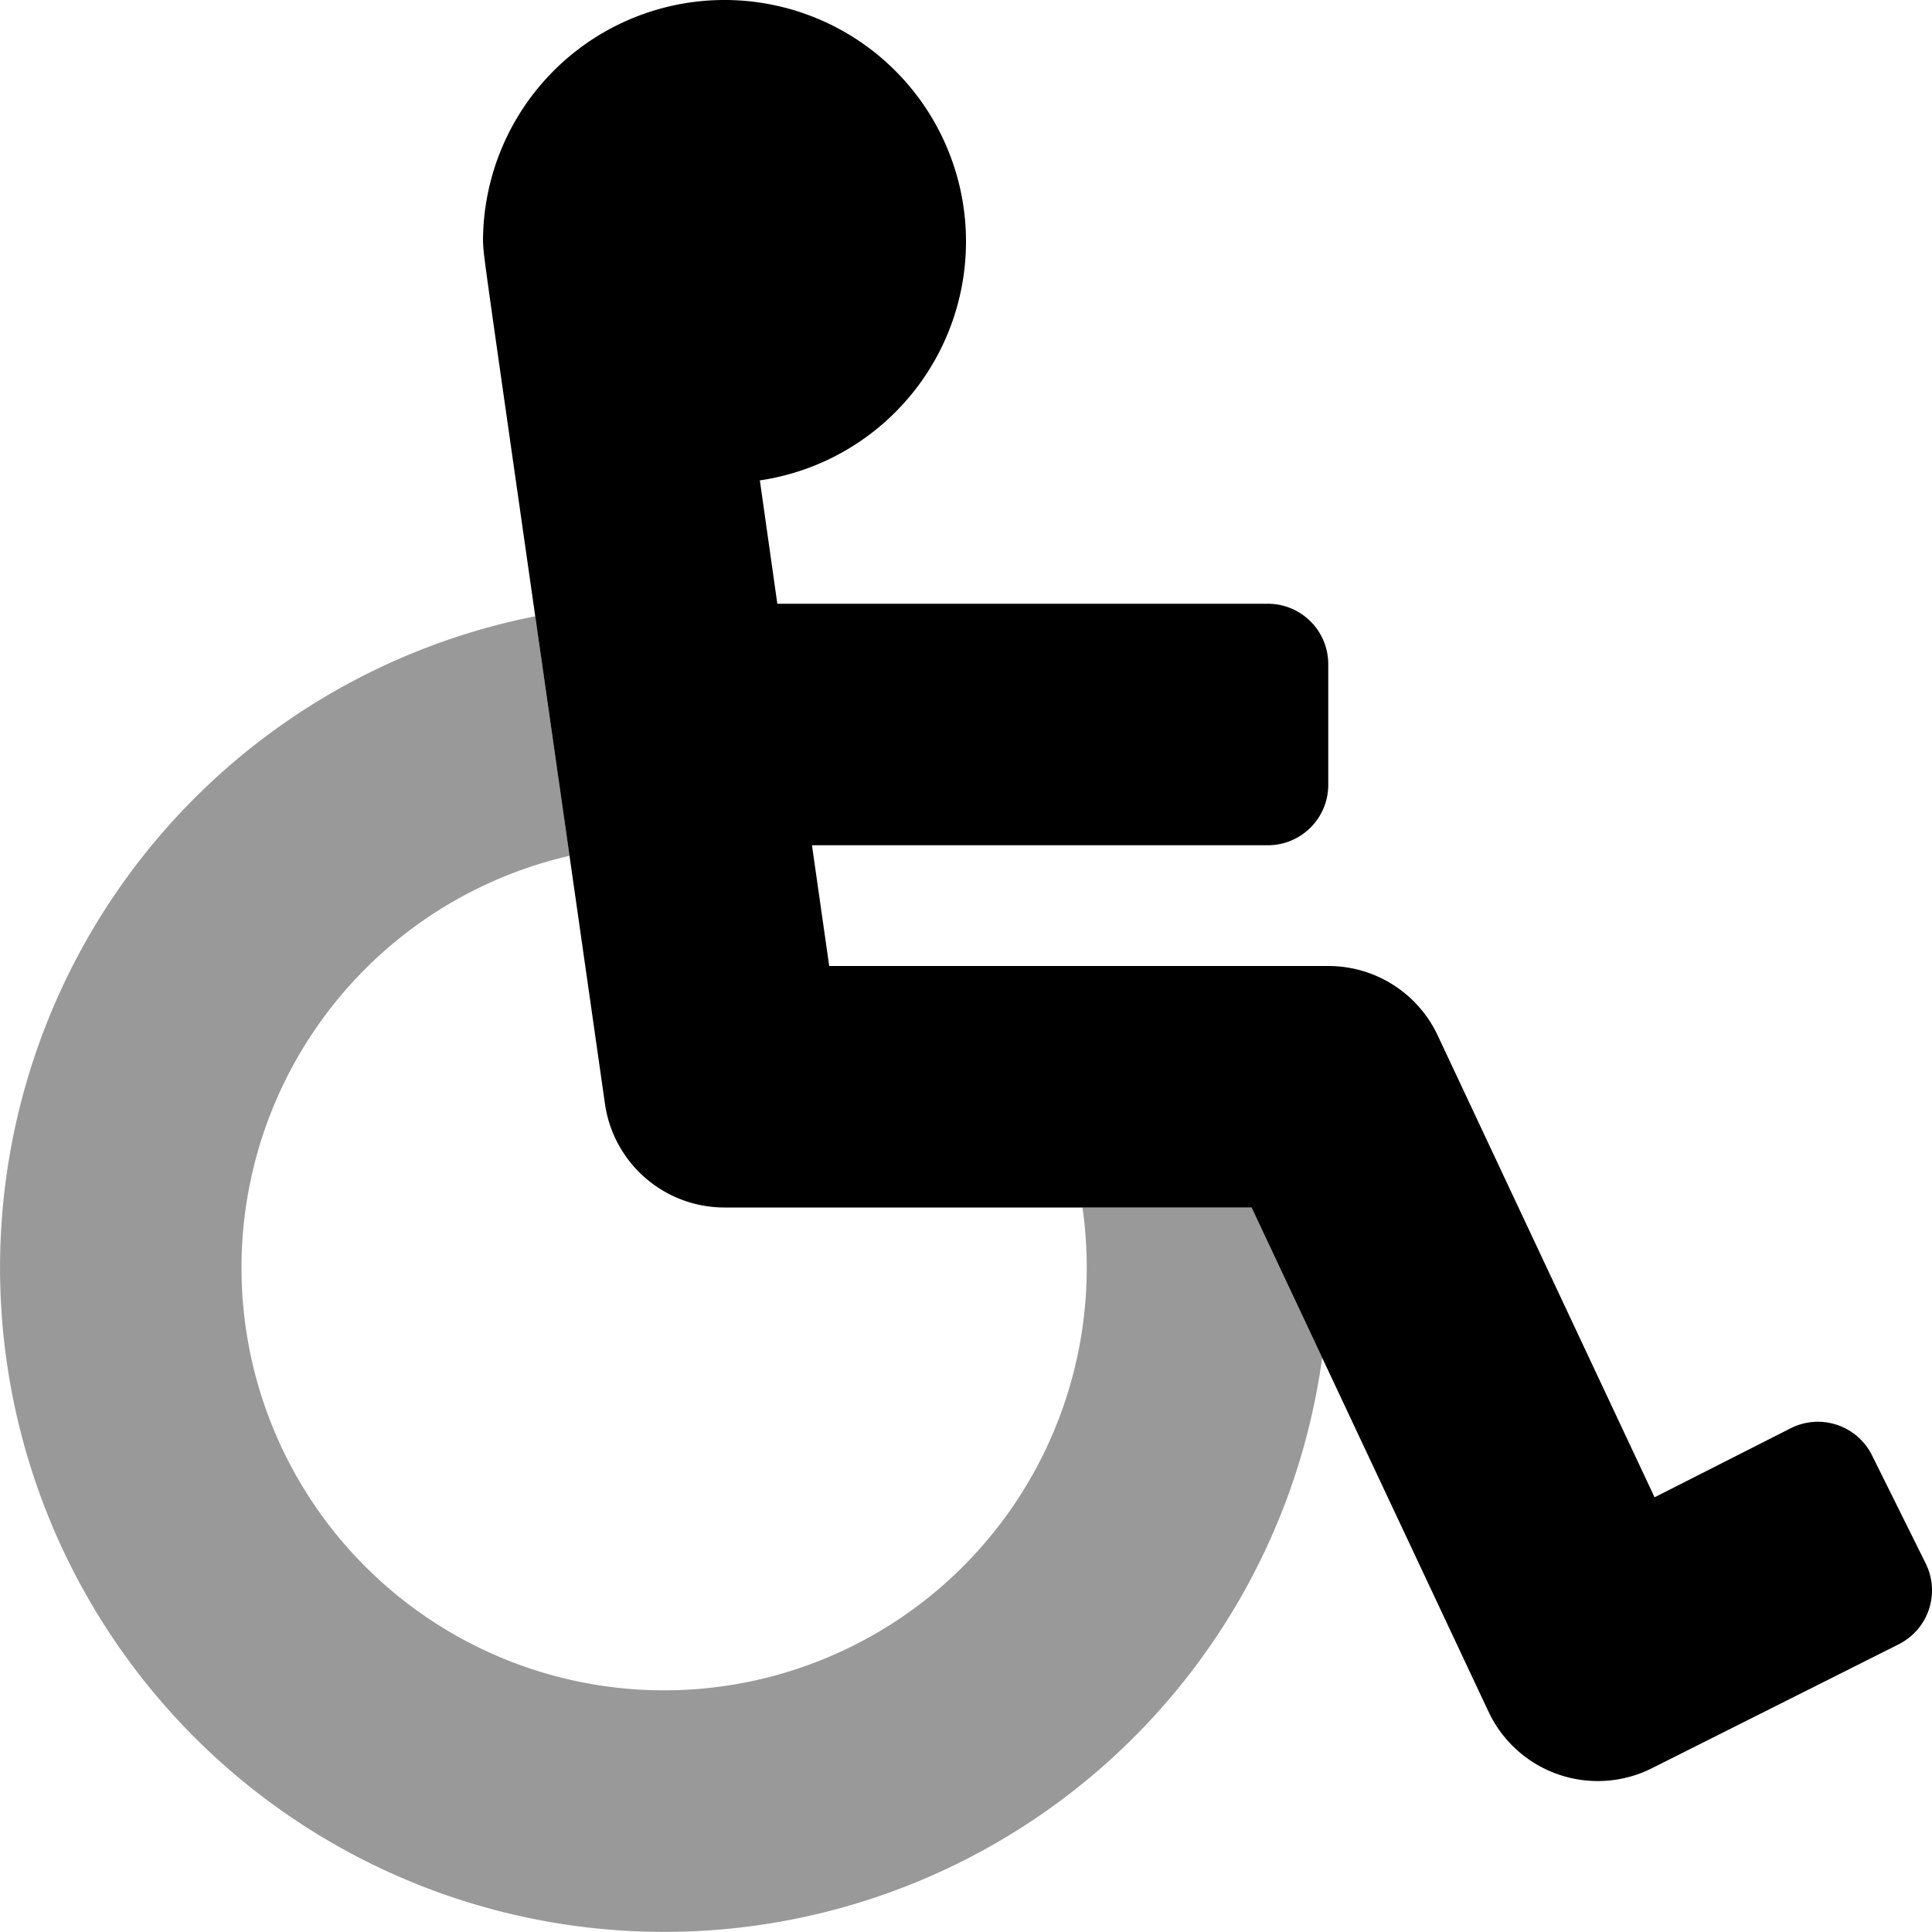
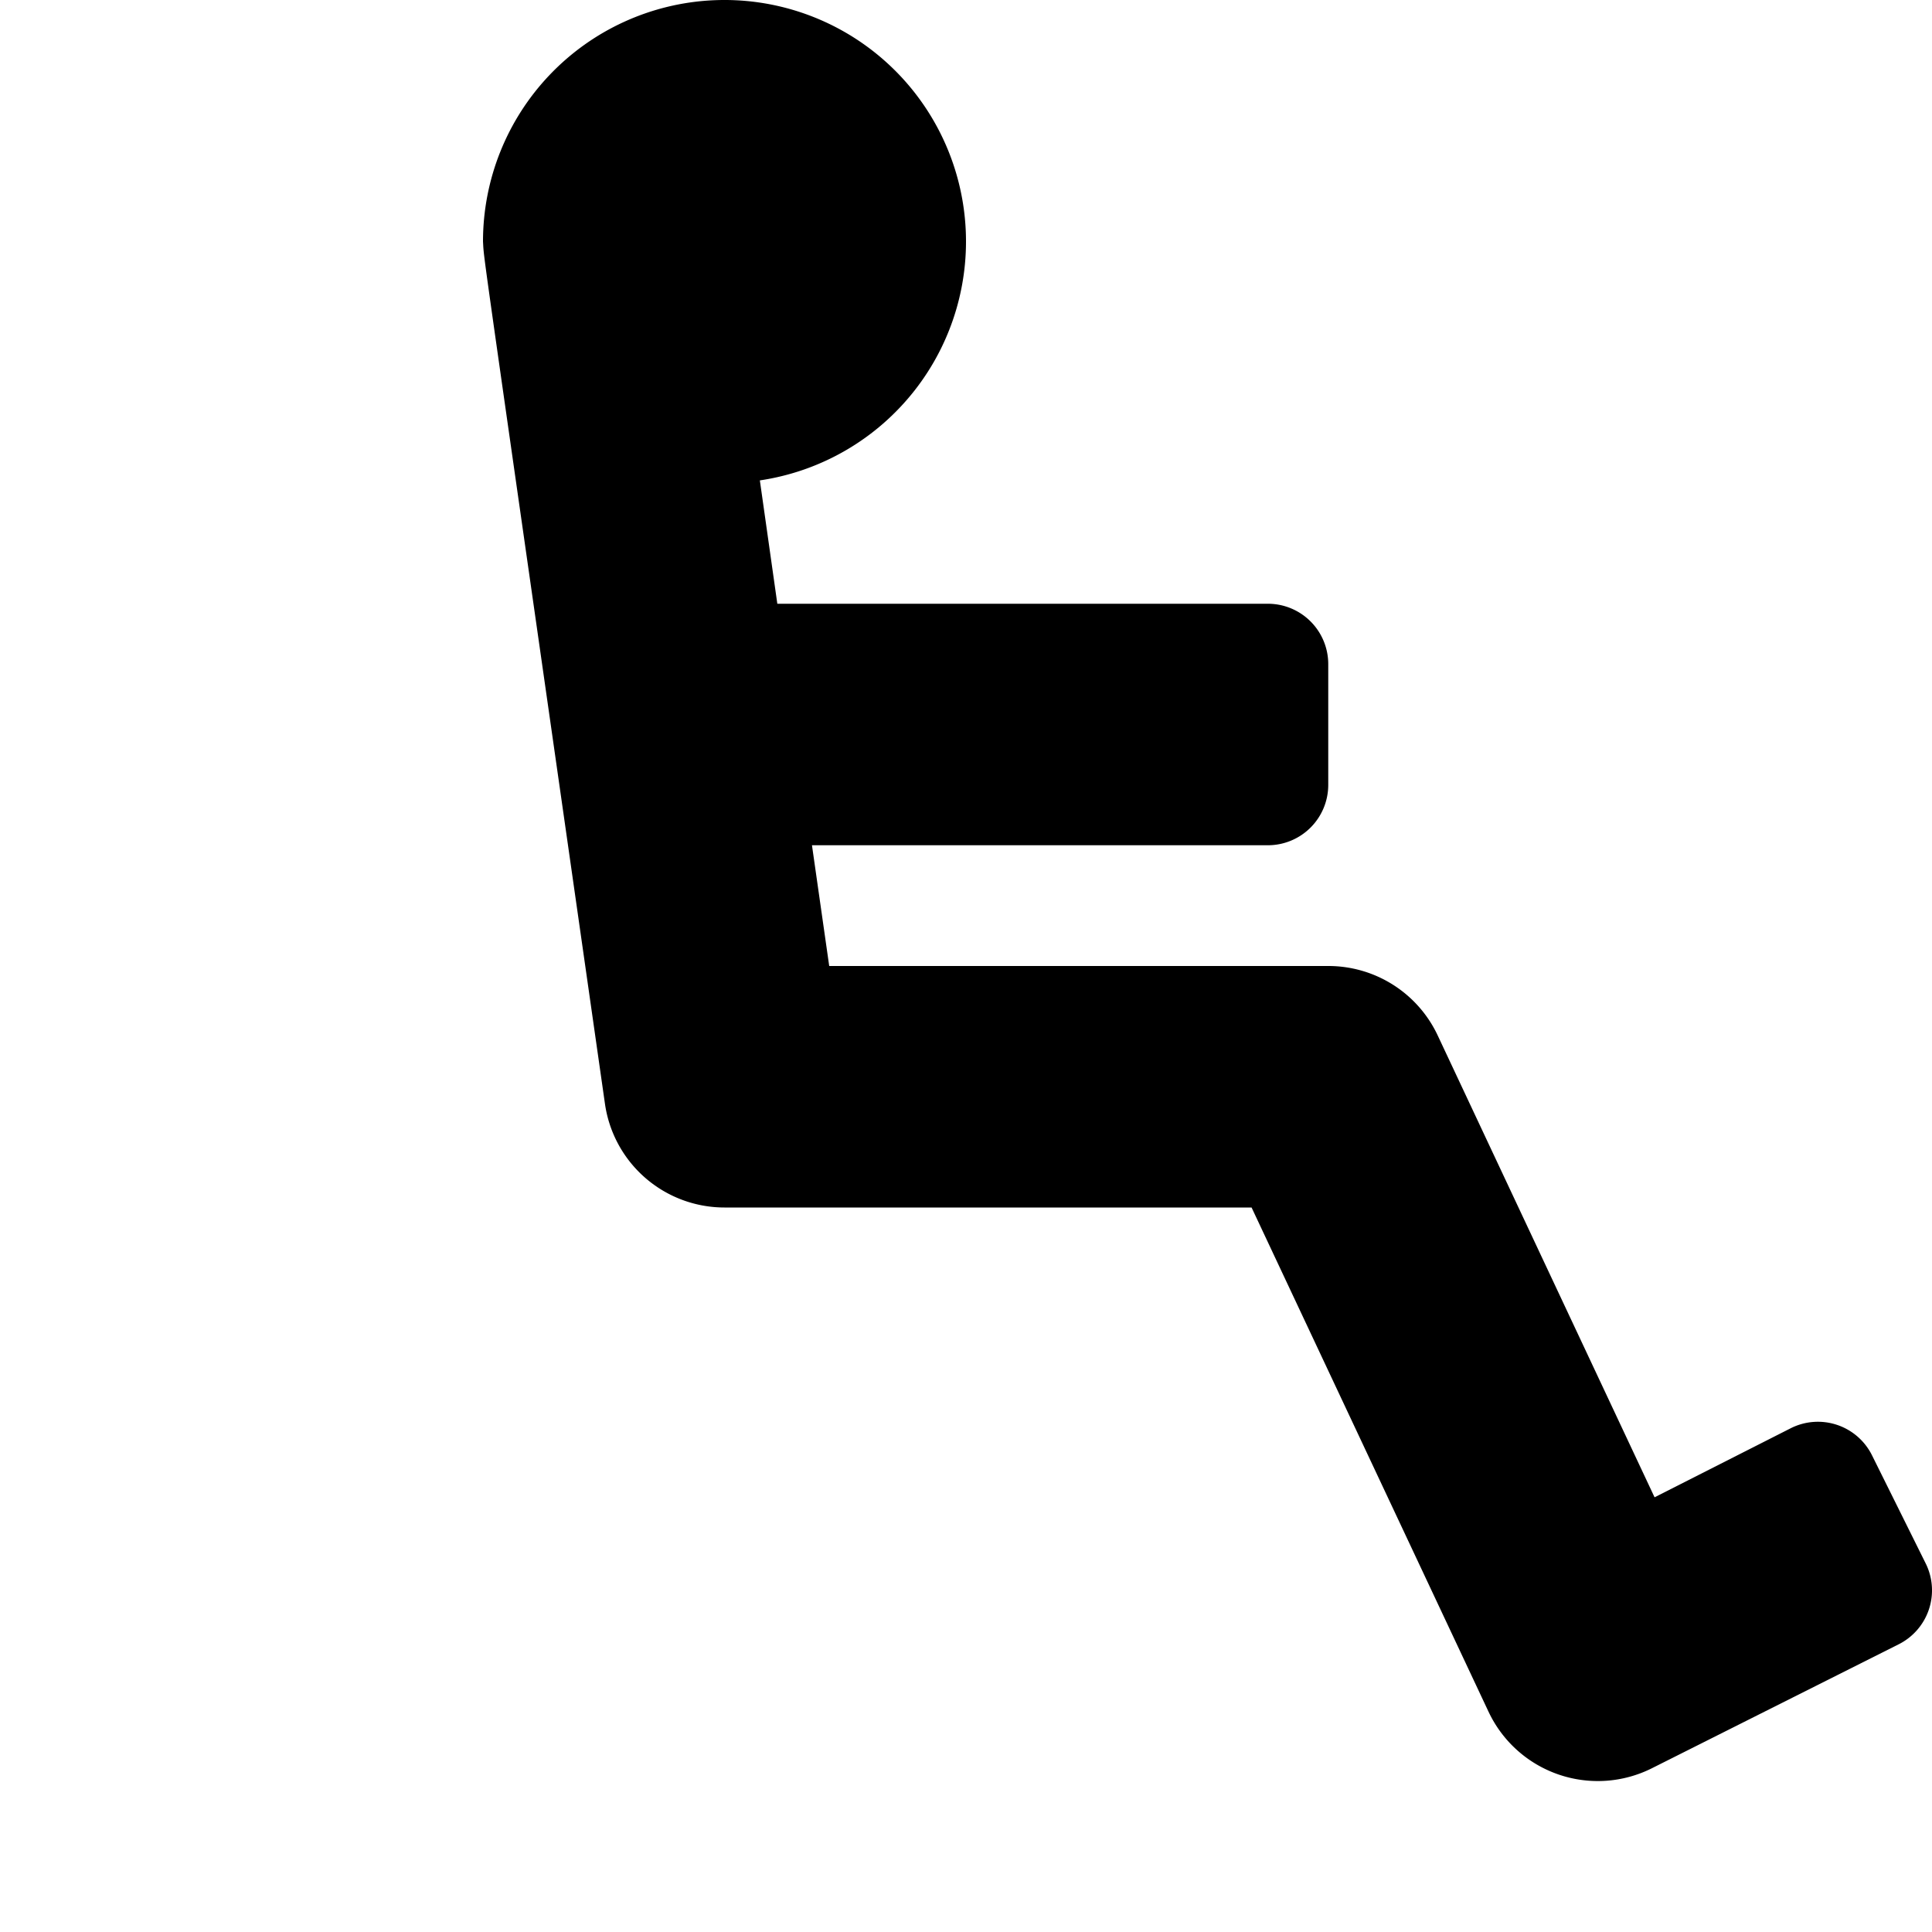
<svg xmlns="http://www.w3.org/2000/svg" viewBox="0 0 512 512">
  <defs>
    <style>.fa-secondary{opacity:.4}</style>
  </defs>
-   <path d="M350.39 359.82a176 176 0 1 1-208.54-196.5c2.53 17.67 5.52 38.63 9.08 63.48A112 112 0 1 0 288 336a114.79 114.79 0 0 0-1.13-16h44.81z" class="fa-secondary" />
  <path d="M503.12 435.78l-65.46 32.88a32 32 0 0 1-42.89-14.43l-.3-.62L331.68 320H192a32 32 0 0 1-31.68-27.48C126.43 55.31 128.38 70 128 64a64 64 0 1 1 73.37 63.31L206 160h130a16 16 0 0 1 16 16v32a16 16 0 0 1-16 16H215.18l4.57 32H352a32 32 0 0 1 29 18.39l57.48 122.41 36.18-18.35a16 16 0 0 1 21.44 7.22l14.23 28.66a16 16 0 0 1-7.21 21.45z" class="fa-primary" />
</svg>